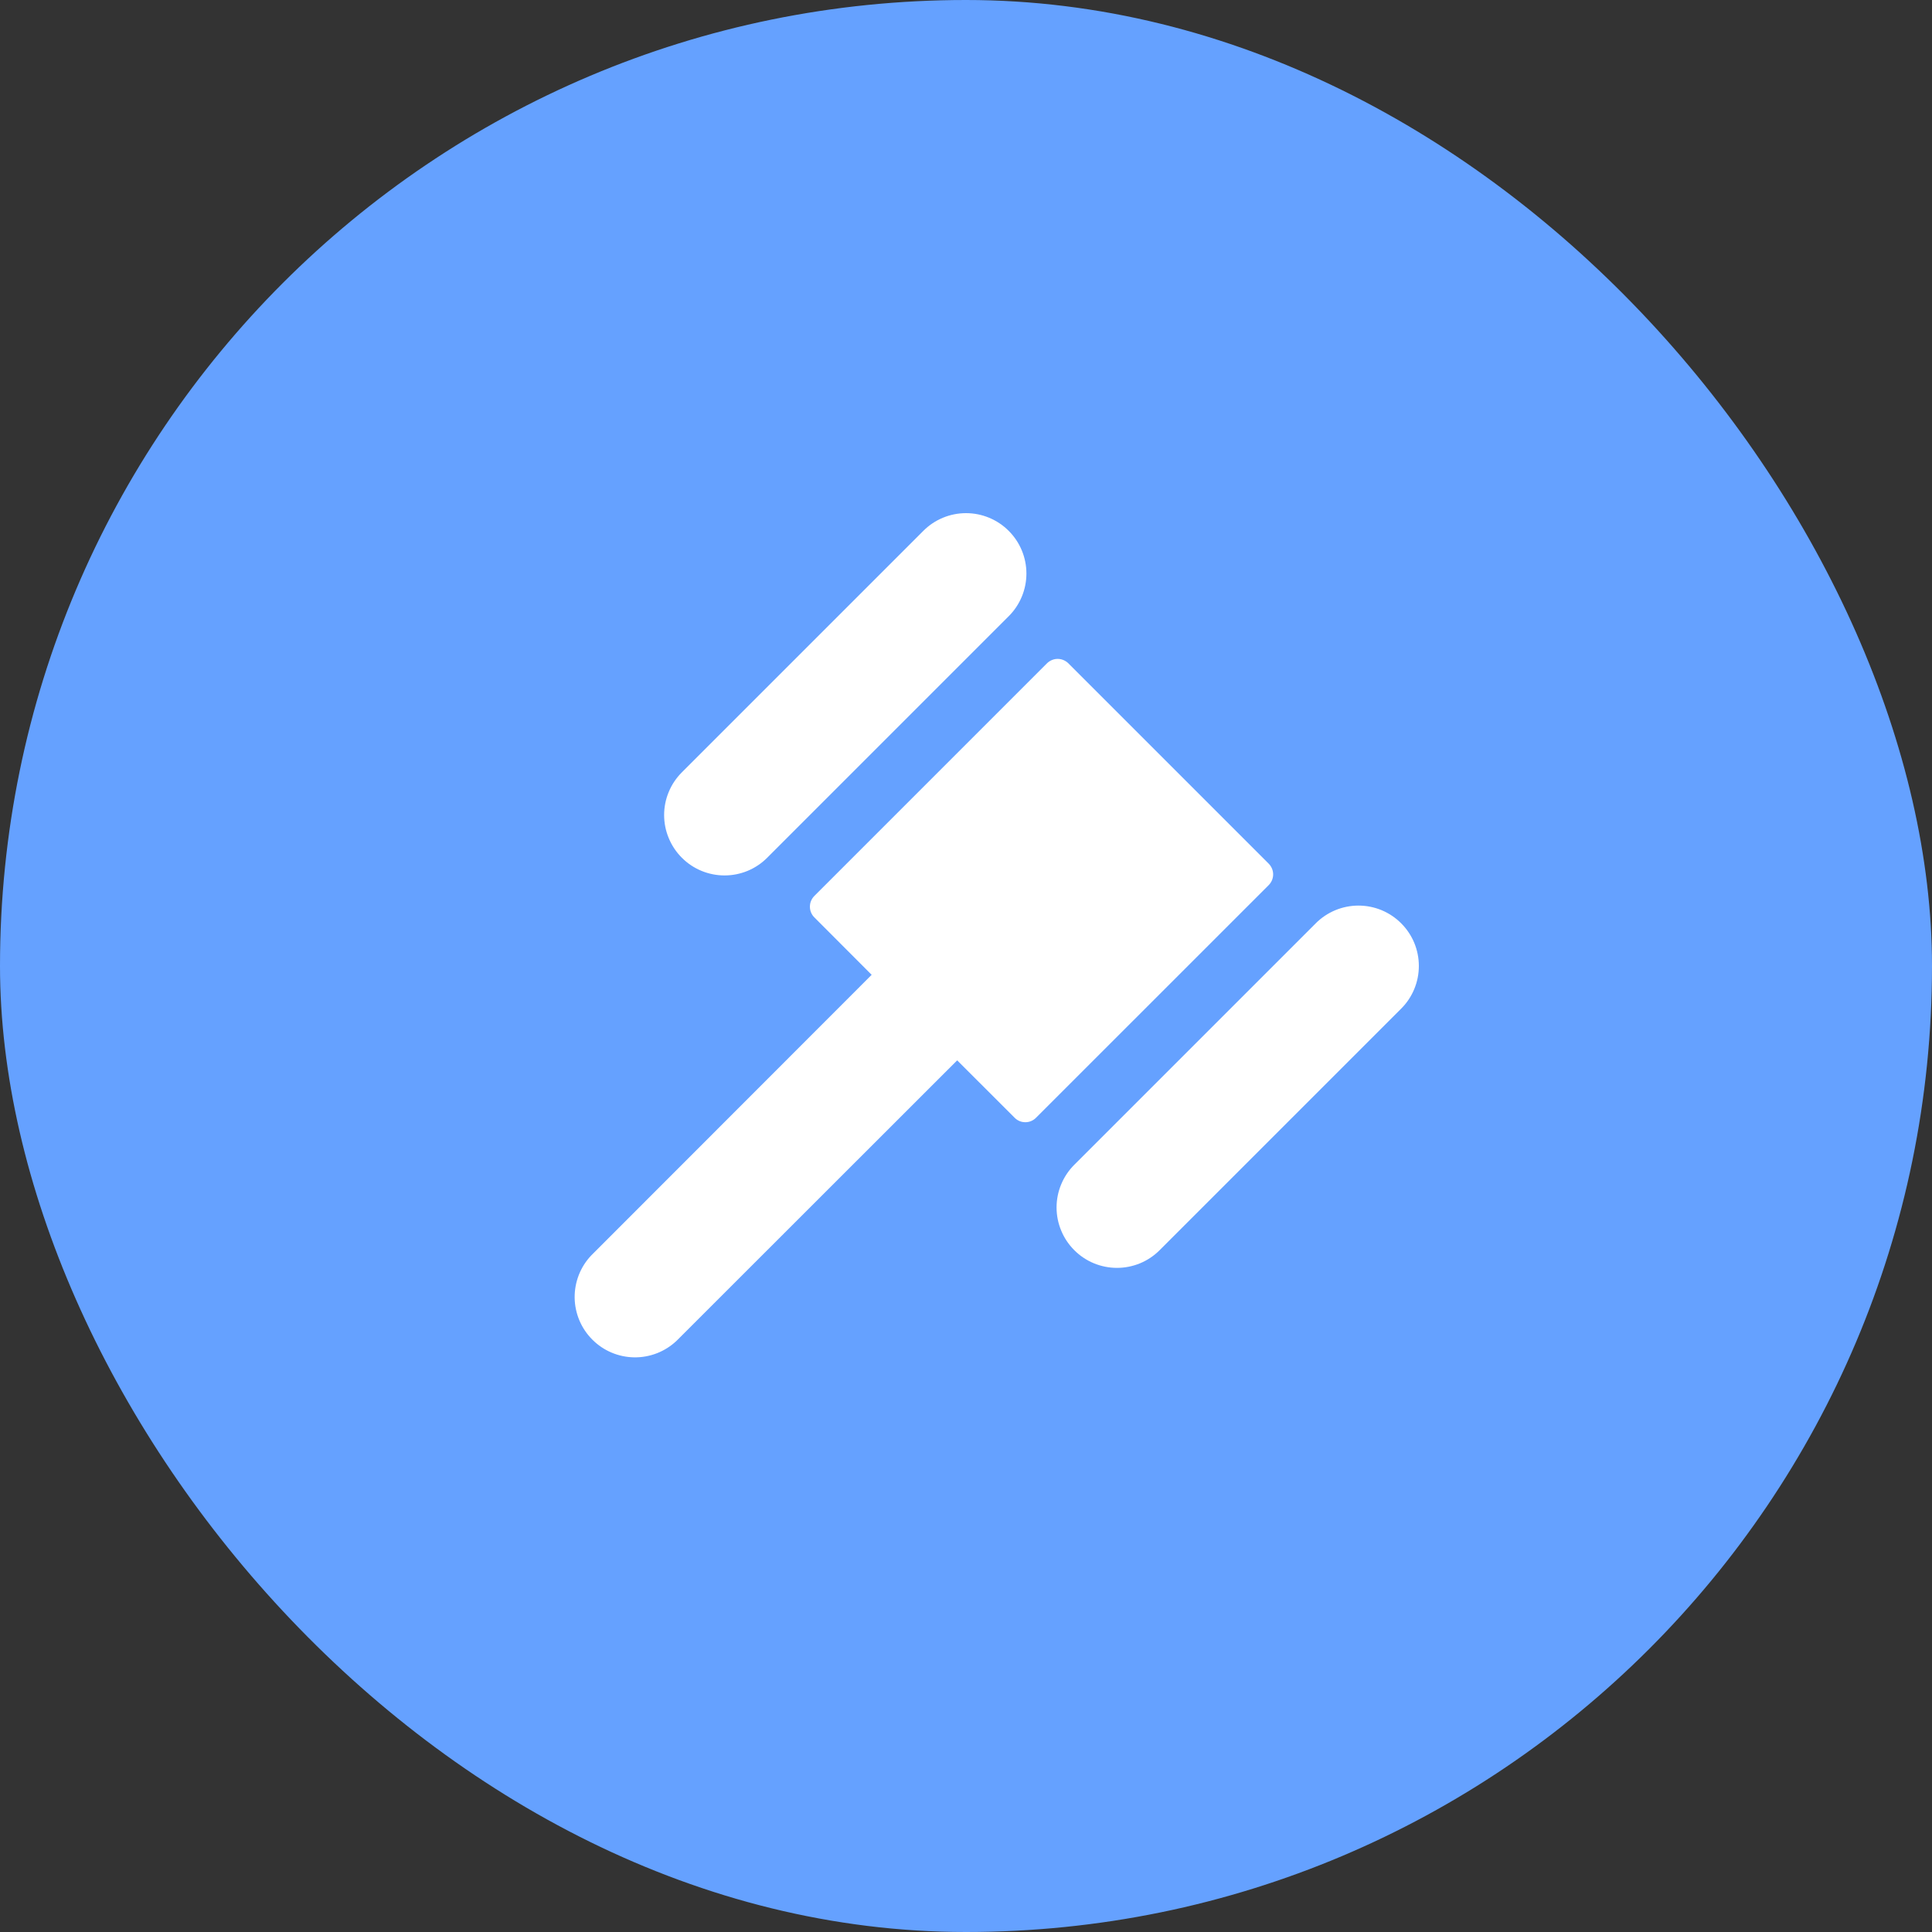
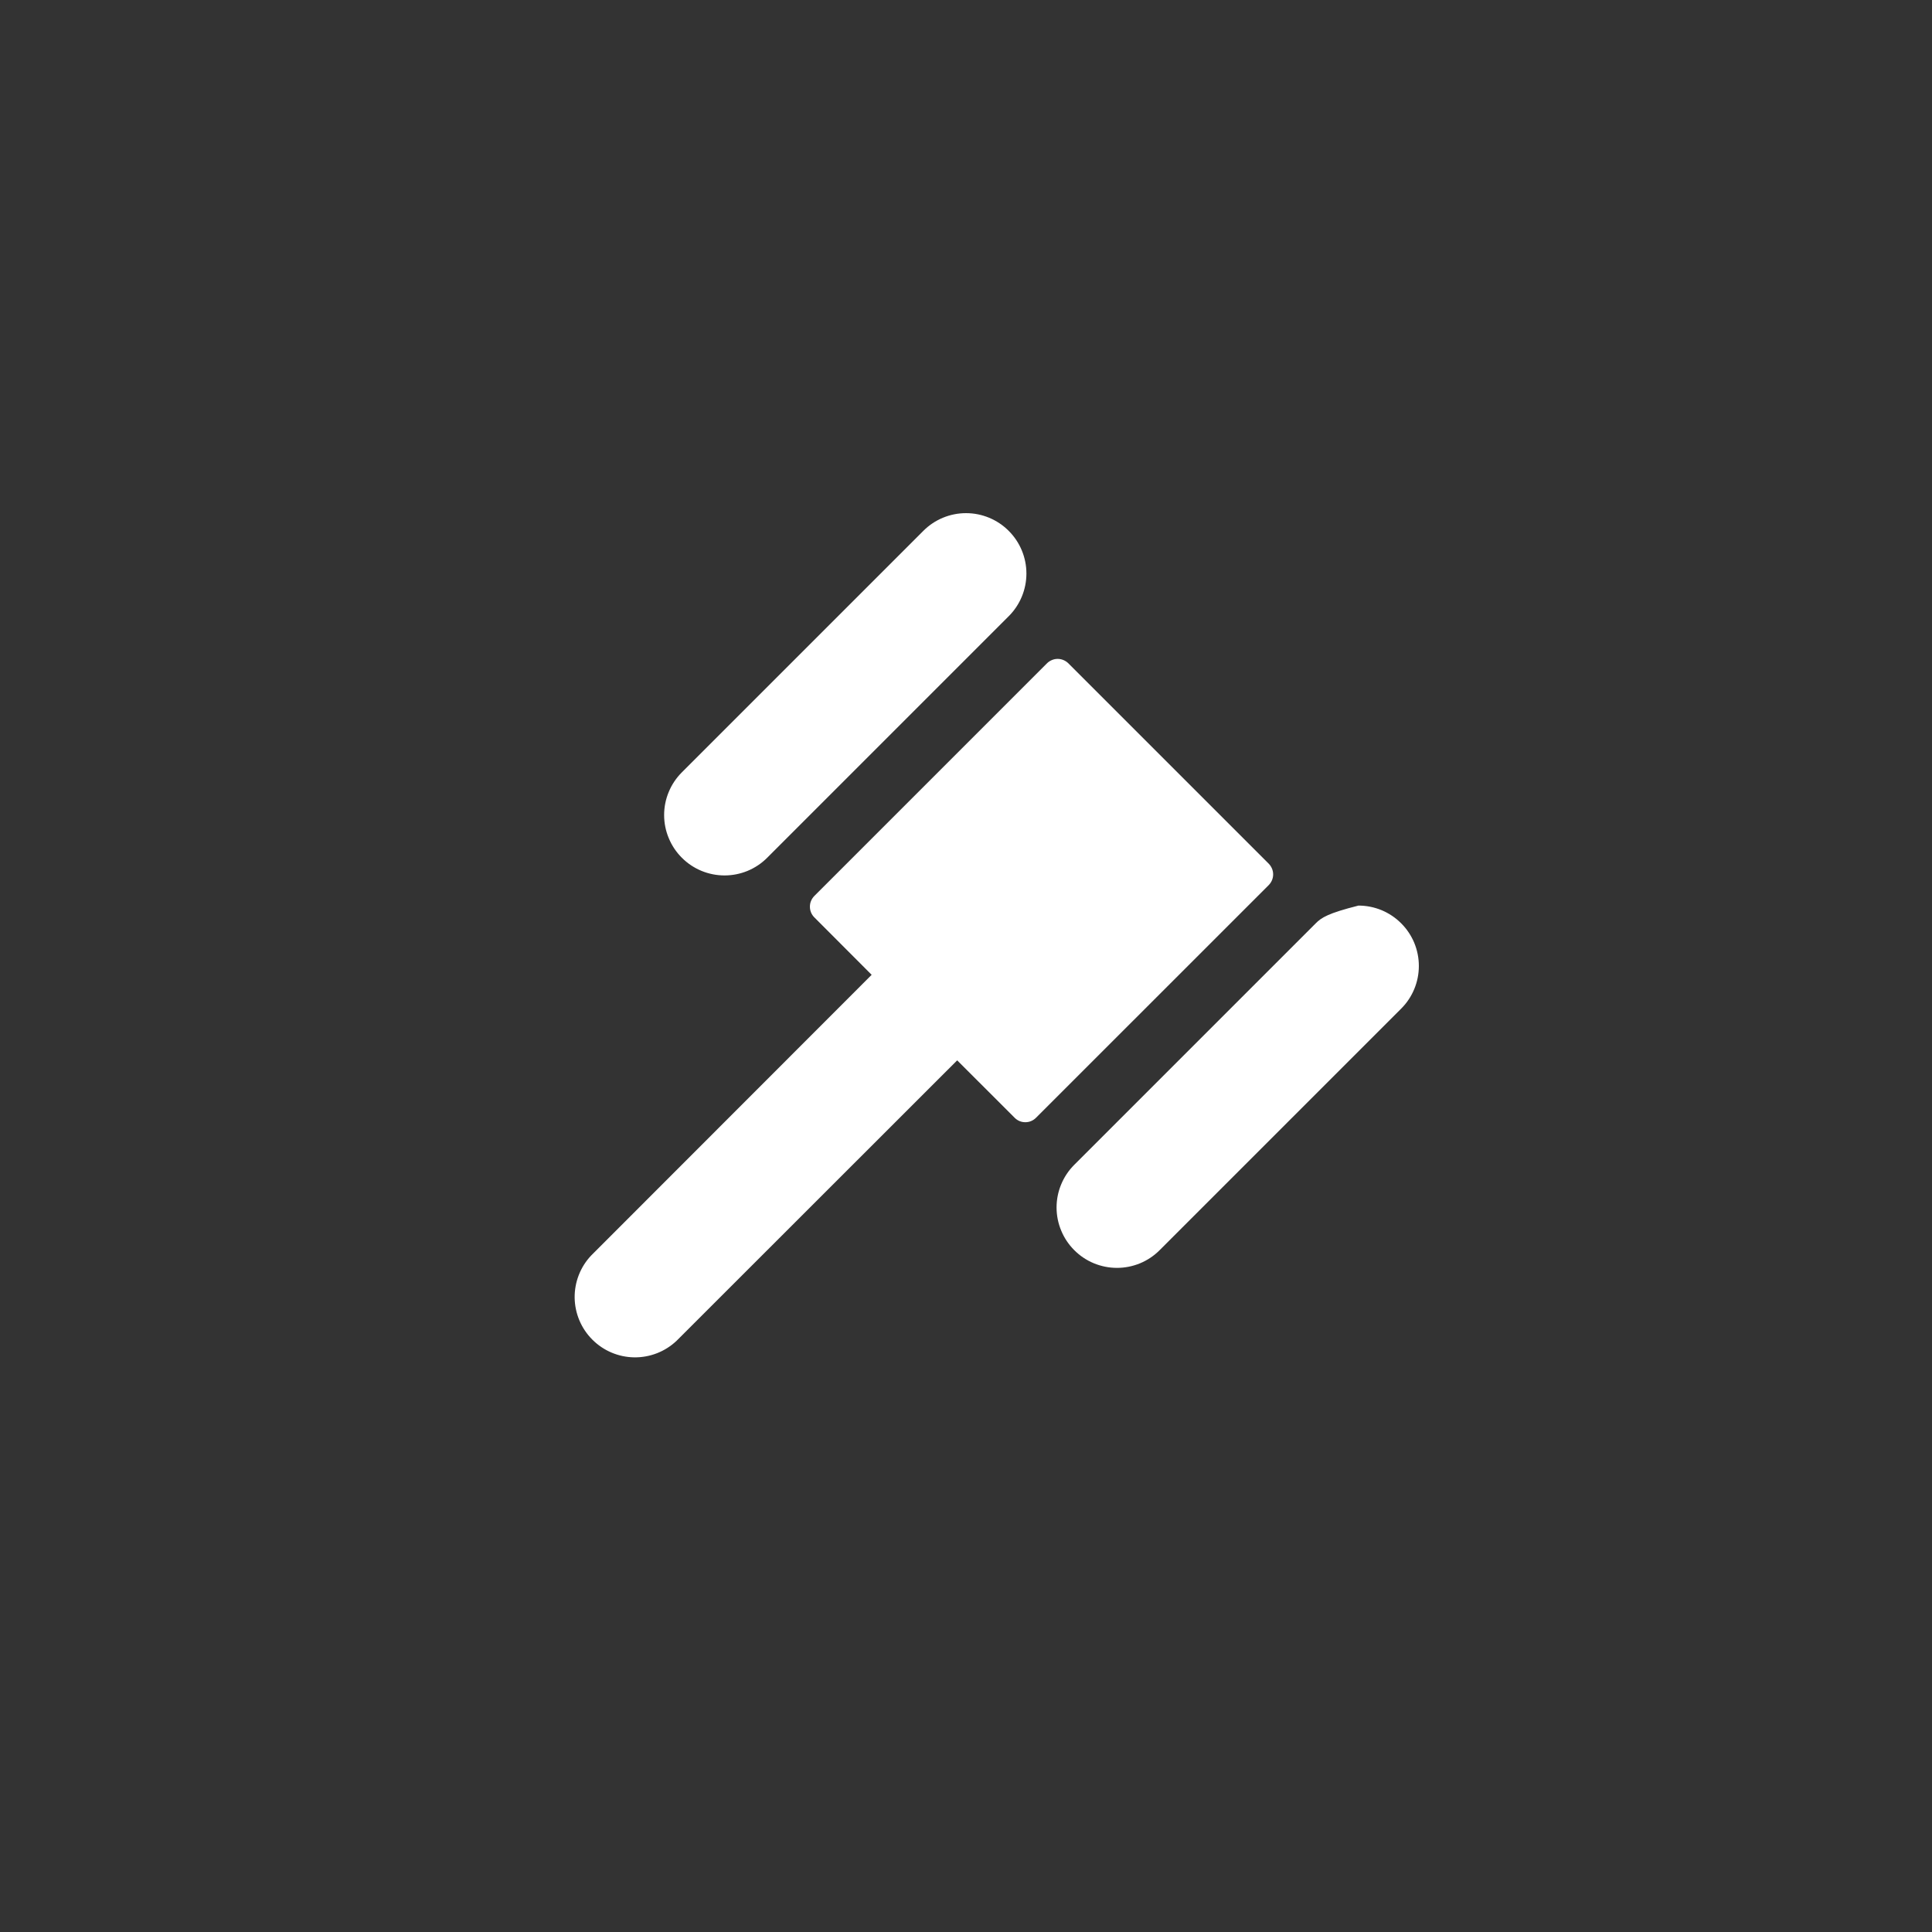
<svg xmlns="http://www.w3.org/2000/svg" width="48" height="48" viewBox="0 0 48 48" fill="none">
  <rect x="0" y="0" width="48" height="48" fill="#333333" stroke="none" />
-   <rect width="48" height="48" rx="24" fill="#65A1FF" />
  <g clip-path="url(#clip0_59_322)">
-     <path d="M16.94 21.31C16.801 21.171 16.69 21.006 16.615 20.823C16.539 20.642 16.5 20.447 16.5 20.249C16.5 20.052 16.539 19.857 16.615 19.675C16.69 19.493 16.801 19.328 16.94 19.189L22.94 13.189C23.221 12.907 23.603 12.749 24.001 12.749C24.398 12.749 24.78 12.907 25.061 13.189C25.343 13.47 25.501 13.852 25.501 14.249C25.501 14.647 25.343 15.029 25.061 15.31L19.061 21.31C18.922 21.45 18.757 21.56 18.575 21.636C18.393 21.711 18.198 21.75 18.001 21.75C17.804 21.75 17.609 21.711 17.427 21.636C17.244 21.56 17.079 21.45 16.94 21.31ZM34.811 22.939C34.672 22.799 34.507 22.689 34.325 22.613C34.143 22.538 33.948 22.499 33.751 22.499C33.554 22.499 33.359 22.538 33.177 22.613C32.995 22.689 32.829 22.799 32.69 22.939L26.69 28.939C26.551 29.078 26.44 29.243 26.365 29.425C26.289 29.607 26.25 29.802 26.25 29.999C26.25 30.196 26.289 30.392 26.365 30.573C26.44 30.756 26.551 30.921 26.69 31.06C26.829 31.2 26.994 31.31 27.177 31.386C27.359 31.461 27.554 31.5 27.751 31.5C27.948 31.5 28.143 31.461 28.325 31.386C28.507 31.31 28.672 31.2 28.811 31.06L34.811 25.06C34.951 24.921 35.061 24.756 35.137 24.573C35.212 24.392 35.251 24.197 35.251 23.999C35.251 23.802 35.212 23.607 35.137 23.425C35.061 23.243 34.951 23.078 34.811 22.939ZM31.52 21.457L26.543 16.48C26.508 16.445 26.466 16.418 26.421 16.399C26.375 16.38 26.327 16.37 26.277 16.37C26.228 16.37 26.179 16.38 26.134 16.399C26.088 16.418 26.047 16.445 26.012 16.48L20.231 22.261C20.197 22.296 20.169 22.337 20.15 22.383C20.131 22.428 20.122 22.477 20.122 22.526C20.122 22.575 20.131 22.624 20.15 22.67C20.169 22.715 20.197 22.757 20.231 22.791L21.656 24.219L14.69 31.19C14.42 31.473 14.273 31.851 14.277 32.242C14.283 32.633 14.44 33.007 14.717 33.283C14.993 33.56 15.367 33.718 15.758 33.723C16.149 33.728 16.527 33.58 16.811 33.31L23.781 26.344L25.209 27.771C25.244 27.806 25.285 27.834 25.33 27.853C25.376 27.872 25.425 27.881 25.474 27.881C25.523 27.881 25.572 27.872 25.617 27.853C25.663 27.834 25.704 27.806 25.739 27.771L31.52 21.991C31.555 21.956 31.583 21.914 31.602 21.869C31.621 21.823 31.631 21.774 31.631 21.724C31.631 21.674 31.621 21.625 31.602 21.58C31.583 21.534 31.555 21.492 31.52 21.457Z" fill="white" />
+     <path d="M16.94 21.31C16.801 21.171 16.69 21.006 16.615 20.823C16.539 20.642 16.5 20.447 16.5 20.249C16.5 20.052 16.539 19.857 16.615 19.675C16.69 19.493 16.801 19.328 16.94 19.189L22.94 13.189C23.221 12.907 23.603 12.749 24.001 12.749C24.398 12.749 24.78 12.907 25.061 13.189C25.343 13.47 25.501 13.852 25.501 14.249C25.501 14.647 25.343 15.029 25.061 15.31L19.061 21.31C18.922 21.45 18.757 21.56 18.575 21.636C18.393 21.711 18.198 21.75 18.001 21.75C17.804 21.75 17.609 21.711 17.427 21.636C17.244 21.56 17.079 21.45 16.94 21.31ZM34.811 22.939C34.672 22.799 34.507 22.689 34.325 22.613C34.143 22.538 33.948 22.499 33.751 22.499C32.995 22.689 32.829 22.799 32.69 22.939L26.69 28.939C26.551 29.078 26.44 29.243 26.365 29.425C26.289 29.607 26.25 29.802 26.25 29.999C26.25 30.196 26.289 30.392 26.365 30.573C26.44 30.756 26.551 30.921 26.69 31.06C26.829 31.2 26.994 31.31 27.177 31.386C27.359 31.461 27.554 31.5 27.751 31.5C27.948 31.5 28.143 31.461 28.325 31.386C28.507 31.31 28.672 31.2 28.811 31.06L34.811 25.06C34.951 24.921 35.061 24.756 35.137 24.573C35.212 24.392 35.251 24.197 35.251 23.999C35.251 23.802 35.212 23.607 35.137 23.425C35.061 23.243 34.951 23.078 34.811 22.939ZM31.52 21.457L26.543 16.48C26.508 16.445 26.466 16.418 26.421 16.399C26.375 16.38 26.327 16.37 26.277 16.37C26.228 16.37 26.179 16.38 26.134 16.399C26.088 16.418 26.047 16.445 26.012 16.48L20.231 22.261C20.197 22.296 20.169 22.337 20.15 22.383C20.131 22.428 20.122 22.477 20.122 22.526C20.122 22.575 20.131 22.624 20.15 22.67C20.169 22.715 20.197 22.757 20.231 22.791L21.656 24.219L14.69 31.19C14.42 31.473 14.273 31.851 14.277 32.242C14.283 32.633 14.44 33.007 14.717 33.283C14.993 33.56 15.367 33.718 15.758 33.723C16.149 33.728 16.527 33.58 16.811 33.31L23.781 26.344L25.209 27.771C25.244 27.806 25.285 27.834 25.33 27.853C25.376 27.872 25.425 27.881 25.474 27.881C25.523 27.881 25.572 27.872 25.617 27.853C25.663 27.834 25.704 27.806 25.739 27.771L31.52 21.991C31.555 21.956 31.583 21.914 31.602 21.869C31.621 21.823 31.631 21.774 31.631 21.724C31.631 21.674 31.621 21.625 31.602 21.58C31.583 21.534 31.555 21.492 31.52 21.457Z" fill="white" />
  </g>
  <defs>
    <clipPath id="clip0_59_322">
      <rect width="24" height="24" fill="white" transform="translate(12 12)" />
    </clipPath>
  </defs>
</svg>